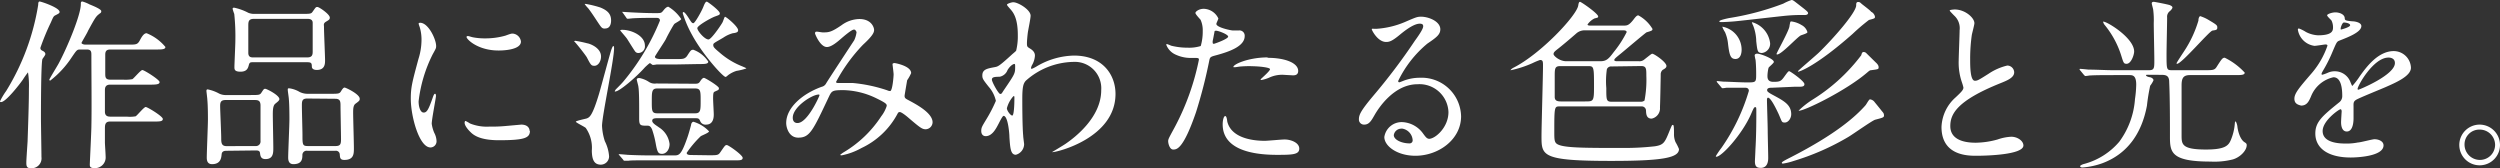
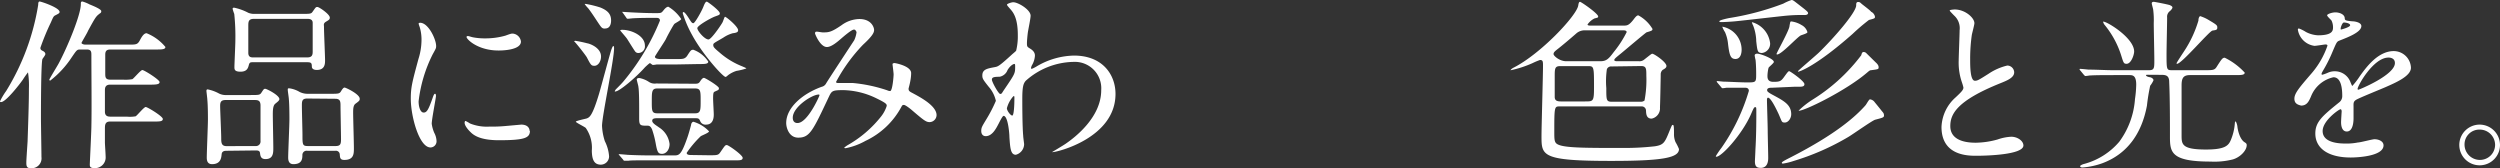
<svg xmlns="http://www.w3.org/2000/svg" viewBox="0 0 300.94 20.24">
  <rect x="0" y="0" width="300.94" height="20.24" fill="#333333" stroke="none" />
  <defs>
    <style>.cls-1{fill:#fff;}</style>
  </defs>
  <g id="レイヤー_2" data-name="レイヤー 2">
    <g id="layout">
      <path class="cls-1" d="M0,12.19a8.73,8.73,0,0,1,.75-1.25A28.21,28.21,0,0,0,4.6.57c0-.13,0-.39.17-.39s2.4.74,2.4,1.25c0,.15-.06.18-.48.4-.24.11-.27.19-.57.88A28.51,28.51,0,0,0,4.86,5.76c0,.22.13.29.31.38s.29.22.29.37-.33.53-.36.62c-.17.64-.17,6.2-.17,7.13,0,.72.06,4,.06,4.64a1.19,1.19,0,0,1-1.36,1.34c-.46,0-.46-.37-.46-.7s.13-2.16.15-2.51c.13-3.78.16-5.06.16-6.38a10,10,0,0,0-.11-1.94,10.35,10.35,0,0,0-.62.88c-.48.69-2,2.6-2.57,2.69C.11,12.3,0,12.3,0,12.19Zm13.25,2.44c-.62,0-.62.44-.62.9s0,1.41,0,1.63.09,1.41.09,1.83a1.29,1.29,0,0,1-1.34,1.25c-.57,0-.57-.24-.57-.44s.19-4,.19-4.6c.05-2.06,0-6.36,0-8.53,0-.4,0-.71-.54-.71H9.64c-.38,0-.42.09-1,.93A11.48,11.48,0,0,1,6.05,9.7a.1.1,0,0,1-.11-.11c0-.09.93-1.6,1.1-1.91,1.08-2,2.69-5.9,2.69-7.17,0-.2,0-.33.19-.33a4.2,4.2,0,0,1,.86.35c.42.17,1.41.57,1.41.81s-.15.24-.26.35c-.38.29-.49.47-1.35,2.05,0,.09-.77,1.36-.77,1.43s.18.2.47.2h5.28c.79,0,1,0,1.27-.51s.51-.86.82-.86a5.68,5.68,0,0,1,2.26,1.65c0,.31-.44.31-1.19.31H13.27c-.51,0-.6.27-.6.64s0,1.78,0,2.22,0,.77.62.77h1.56a4.65,4.65,0,0,0,1.08-.06c.2-.11,1-1.1,1.21-1.1s2.07,1.16,2.07,1.45-.44.31-1.19.31H13.25c-.62,0-.62.46-.62.7v2.55c0,.33.13.6.62.6h2A4,4,0,0,0,16.33,14c.19-.11,1-1.12,1.21-1.12S19.6,14,19.6,14.32s-.43.31-1.18.31Z" />
      <path class="cls-1" d="M27.33,18.15c-.24,0-.61,0-.65.42s-.11,1.19-1.15,1.19c-.48,0-.64-.31-.64-.79,0-.66.14-3.88.14-4.6,0-.27,0-1.63-.07-2.33,0-.18-.11-1-.11-1.08s0-.2.15-.2a4.82,4.82,0,0,1,1.39.51,1.84,1.84,0,0,0,.9.17h2.84c1,0,1.14,0,1.32-.26.29-.44.31-.49.48-.49s1.7.77,1.7,1.24c0,.17-.22.33-.49.55s-.3.7-.3,1.32.06,3.41.06,4,0,1.35-.94,1.35c-.58,0-.62-.4-.66-.73s-.33-.31-.62-.31Zm3.44-.57a.55.55,0,0,0,.59-.62V12.7c0-.66-.37-.66-.77-.66H27.16c-.55,0-.66.24-.66.72s.13,3.28.13,3.83,0,1,.64,1ZM36.33,1.67c1,0,1.13,0,1.3-.26C38,.9,38,.84,38.21.84s1.49.88,1.49,1.27c0,.22-.07.27-.44.49S39,3,39,3.23c0,.64.13,3.57.13,4s0,1.19-1,1.19c-.2,0-.55-.05-.59-.36,0-.48-.07-.57-.6-.57H30.48c-.33,0-.44,0-.53.35s-.22.79-1,.79-.73-.33-.73-.63.11-2.58.11-3.06a25.79,25.79,0,0,0-.13-3.26A5.48,5.48,0,0,1,28,1.06c0-.11.11-.14.17-.14a6.56,6.56,0,0,1,1.72.62,1.8,1.8,0,0,0,.77.13ZM37,6.91c.6,0,.64-.35.64-.71s0-3.3,0-3.45c0-.48-.47-.48-.66-.48H30.57c-.66,0-.68.35-.68.83,0,1.08,0,2.66,0,3.26s.44.55.68.55ZM37,18.15a.51.51,0,0,0-.6.51c0,.48-.06,1.1-1.08,1.1-.46,0-.63-.31-.63-.79,0-.66.15-3.9.15-4.65,0-.17,0-1.71-.07-2.39,0-.16-.13-.95-.13-1.13s.05-.17.18-.17a3.3,3.3,0,0,1,1.25.44,2.15,2.15,0,0,0,1,.22h2.65c1,0,1.14,0,1.32-.29s.3-.46.44-.46,1.82.79,1.82,1.34c0,.2,0,.24-.53.62-.26.22-.26.66-.26,1.08,0,.61.09,3.6.09,4.26s0,1.41-1.15,1.41c-.52,0-.52-.28-.55-.66a.46.46,0,0,0-.52-.44ZM37,11.86c-.66,0-.66.33-.66.9s.07,3,.07,3.46c0,1.18,0,1.36.64,1.36h3.36c.55,0,.64-.24.64-.79s-.06-3.46-.06-4,0-.9-.64-.9Z" />
      <path class="cls-1" d="M51,13.55c.38,0,.58-.35,1.06-1.71.13-.38.2-.55.31-.55s.11.22.11.26c0,.24-.51,2.82-.51,3.35A4.07,4.07,0,0,0,52.28,16a2.29,2.29,0,0,1,.27,1,.74.74,0,0,1-.73.75c-1.36,0-2.37-3.74-2.37-5.86,0-1.4.17-2,.92-4.79a7.61,7.61,0,0,0,.37-2.29,5.24,5.24,0,0,0-.22-1.56,3.1,3.1,0,0,1-.13-.4c0-.07.09-.11.18-.11,1,0,1.93,2,1.93,2.79,0,.25,0,.27-.41,1a16.88,16.88,0,0,0-1.7,5.67C50.39,12.89,50.61,13.55,51,13.55Zm12.79,2.2c0,.86-.66,1.13-3.74,1.13-2.16,0-3-.55-3.43-1-.12-.11-.69-.69-.69-1.1,0,0,0-.22.11-.22a3.56,3.56,0,0,1,.53.3,5.41,5.41,0,0,0,2.35.38,17.33,17.33,0,0,0,1.92-.07L62.74,15C63.57,15,63.75,15.49,63.75,15.75ZM62.71,5c0,1.08-2.44,1.08-2.7,1.08-2.49,0-3.85-1.35-3.85-1.63,0,0,0-.11.15-.11s.33.09.62.15a7.45,7.45,0,0,0,1.49.13,8.82,8.82,0,0,0,2.42-.33c.66-.24.73-.26.95-.24A1.09,1.09,0,0,1,62.71,5Z" />
      <path class="cls-1" d="M71.56,7.92c-.38,0-.44-.09-.91-1C70.46,6.58,69.2,5,69.13,5s.05-.09.12-.09a14.83,14.83,0,0,1,1.47.31c.13,0,1.63.46,1.63,1.58C72.35,7.39,72,7.92,71.56,7.92ZM72.81,17a4.76,4.76,0,0,1,.51,1.82,1,1,0,0,1-1,1c-.86,0-1.06-.7-1.08-1.69a4.16,4.16,0,0,0-.73-2.73c-.15-.15-1.19-.64-1.19-.75s1.1-.33,1.3-.39c.35-.14.68-.27,1.5-3,.24-.81,1.23-4.53,1.47-5.28.05-.13.16-.44.24-.44s.09.18.09.27c0,1.43-1.45,8.14-1.45,9.35A6.87,6.87,0,0,0,72.81,17Zm0-13.56c-.35,0-.41-.11-.88-.81-.22-.33-.77-1.19-1.14-1.65a3.51,3.51,0,0,1-.42-.51s.09,0,.13,0A12.47,12.47,0,0,1,72.26.9c.86.35,1.3.77,1.3,1.56C73.56,2.6,73.56,3.43,72.85,3.43Zm8.58,4.32c-.94,0-2,0-2.35,0a3.2,3.2,0,0,1-.46.06c-.05,0-.29-.22-.35-.22s-.51.42-.6.51C76.53,9.35,74.55,11,74.11,11A.07.07,0,0,1,74,11a.71.71,0,0,1,.2-.31c.53-.53.59-.6.79-.82a27.43,27.43,0,0,0,4.45-7.39c0-.33-.29-.33-.47-.33-.83,0-1.87,0-2.75.05-.08,0-.59.06-.63.06s-.14,0-.2-.13L75,1.58c-.09-.11-.09-.11-.09-.15s0,0,.09,0l1,.06c.94.05,1.93.09,2.88.09.72,0,.72,0,1-.35s.46-.42.57-.42A4.79,4.79,0,0,1,82,2.29c0,.13-.7.48-.82.59s-.88,1.5-1,1.78-1.34,2.07-1.34,2.16c0,.26.39.26.57.29l2,0c.77,0,1,0,1.28-.35.46-.71.5-.77.77-.77a3.62,3.62,0,0,1,1.8,1.43c0,.29-.44.29-1.16.29Zm3.92,10.93c1,0,1.15,0,1.39-.35.55-.79.59-.88.79-.88S89.4,18.66,89.4,19s-.4.3-1.17.3H78.44c-1.93,0-2.57,0-2.77.05l-.46,0c-.09,0-.13,0-.2-.13l-.44-.51c-.07-.08-.09-.11-.09-.15s0,0,.09,0,.81.06,1,.08c1.08.05,2,.07,3,.07h2.53c.62,0,.88,0,1.59-2,.17-.46.35-1.1.5-1.67,0-.13.11-.38.29-.38a4.2,4.2,0,0,1,1.87,1.15c0,.17-.84.48-1,.59a12.48,12.48,0,0,0-1.69,2c0,.26.35.26.59.26ZM76.81,6.38a.47.47,0,0,1-.35-.18C76.31,6,75.69,5,75.52,4.73s-.6-.73-.86-1.06c0-.08.17-.08.26-.08,1.1,0,2.71.72,2.71,1.89A.8.8,0,0,1,76.81,6.38Zm6.78,3.7c.33,0,.51,0,.68-.27s.33-.44.47-.44,1.8,1,1.8,1.24-.09.22-.48.41c-.16.07-.22.11-.22.86,0,.31.08,1.63.08,1.89S85.92,15,85,15a.68.68,0,0,1-.72-.44c-.13-.3-.22-.33-.6-.33H79.15c-.27,0-.64,0-.64.31s.57.6.81.79a2.75,2.75,0,0,1,1.28,2c0,.73-.44,1.19-.9,1.19s-.58-.18-.77-1.26a11.53,11.53,0,0,0-.44-1.69c-.2-.44-.4-.44-.55-.44-.84,0-1,0-1-.86,0-.17,0-.94,0-1.1,0-.59,0-2.22-.09-2.7,0-.14-.2-.78-.2-.91s.18-.17.31-.17a3.18,3.18,0,0,1,1.14.46,1.25,1.25,0,0,0,.88.2Zm-4.47.57c-.66,0-.66.39-.66,1.54s0,1.45.66,1.45h4.56c.66,0,.66-.39.66-1.52s0-1.47-.66-1.47Zm9.73-7c0,.15-.07.29-.64.35a3.82,3.82,0,0,0-1.14.53c-1.08.64-1.21.66-1.21.88s.06.33.72.88A9.32,9.32,0,0,0,89.38,8c.09.05.46.18.46.24a7.09,7.09,0,0,1-1.17.29,3.28,3.28,0,0,0-1,.5c-.11.09-.25.23-.33.23-.31,0-2.73-2.67-4-5a13.53,13.53,0,0,1-1.15-2.66c0-.06,0-.15.09-.15s.29.2.62.72.39.62.57.62,1-1.45,1.21-2S85,.2,85.09.2s1.56,1.08,1.56,1.41c0,.17-.07.19-.57.37s-2.14,1.1-2.14,1.41.86,1.36,1.35,1.36c.3,0,1.32-1.45,1.65-2,.13-.22.24-.68.33-.73S88.85,3.19,88.85,3.63Z" />
-       <path class="cls-1" d="M102.8,3.56c-.29,0-1.21.8-1.56,1.1s-1.13,1-1.7,1c-.81,0-1.43-1.57-1.43-1.63s0-.22.18-.22.63.09.75.09c.7,0,1,0,2.28-.88a3.74,3.74,0,0,1,2.12-.73c1.45,0,1.78,1,1.78,1.32s-.2.73-1.34,1.78a20,20,0,0,0-3.24,4.47c0,.11.15.13.22.13.29,0,1.52,0,1.78,0a18.08,18.08,0,0,1,4.16.88.87.87,0,0,0,.35.09c.29,0,.42-1.81.42-2s-.13-1.15-.13-1.24.15-.13.24-.13,2,.35,2,1.21a4.84,4.84,0,0,1-.48.86s-.31,1.8-.31,1.87c0,.29.13.35.51.55.85.46,2.86,1.5,2.86,2.64a.86.86,0,0,1-.82.84c-.44,0-.68-.18-2.22-1.5,0,0-.68-.57-.9-.57s-.24.15-.31.26a9.45,9.45,0,0,1-4.31,4.07,8,8,0,0,1-2.38.88s-.18,0-.18-.06a2.86,2.86,0,0,1,.42-.31A13.78,13.78,0,0,0,106.08,14a4,4,0,0,0,.66-1.25c0-.2,0-.31-1.21-.9a9.49,9.49,0,0,0-4-1c-1.37,0-1.41.08-1.79.88-1.89,4-2.26,4.84-3.65,4.84-1.12,0-1.45-1.21-1.45-1.76,0-1.87,2-3.55,4.27-4.36a.81.81,0,0,0,.55-.44c.51-.82,3.26-5,3.37-5.17a3.17,3.17,0,0,0,.28-1C103,3.72,103,3.56,102.8,3.56ZM95.43,14.17c0,.37.17.64.57.64,1.21,0,2.64-3.24,2.64-3.32s0-.11-.09-.11C97.76,11.38,95.43,12.87,95.43,14.17Z" />
+       <path class="cls-1" d="M102.8,3.56c-.29,0-1.21.8-1.56,1.1s-1.13,1-1.7,1c-.81,0-1.43-1.57-1.43-1.63s0-.22.18-.22.63.09.75.09c.7,0,1,0,2.28-.88a3.74,3.74,0,0,1,2.12-.73c1.45,0,1.78,1,1.78,1.32s-.2.73-1.34,1.78a20,20,0,0,0-3.24,4.47c0,.11.15.13.22.13.29,0,1.52,0,1.78,0a18.08,18.08,0,0,1,4.16.88.87.87,0,0,0,.35.09c.29,0,.42-1.81.42-2s-.13-1.15-.13-1.24.15-.13.24-.13,2,.35,2,1.21s-.31,1.8-.31,1.87c0,.29.13.35.51.55.85.46,2.86,1.5,2.86,2.64a.86.86,0,0,1-.82.84c-.44,0-.68-.18-2.22-1.5,0,0-.68-.57-.9-.57s-.24.15-.31.26a9.45,9.45,0,0,1-4.31,4.07,8,8,0,0,1-2.38.88s-.18,0-.18-.06a2.86,2.86,0,0,1,.42-.31A13.78,13.78,0,0,0,106.08,14a4,4,0,0,0,.66-1.25c0-.2,0-.31-1.21-.9a9.49,9.49,0,0,0-4-1c-1.37,0-1.41.08-1.79.88-1.89,4-2.26,4.84-3.65,4.84-1.12,0-1.45-1.21-1.45-1.76,0-1.87,2-3.55,4.27-4.36a.81.81,0,0,0,.55-.44c.51-.82,3.26-5,3.37-5.17a3.17,3.17,0,0,0,.28-1C103,3.72,103,3.56,102.8,3.56ZM95.43,14.17c0,.37.17.64.57.64,1.21,0,2.64-3.24,2.64-3.32s0-.11-.09-.11C97.76,11.38,95.43,12.87,95.43,14.17Z" />
      <path class="cls-1" d="M124,5.85c.58.35.58.71.58.86a2.56,2.56,0,0,1-.31,1.06,1.19,1.19,0,0,0-.16.41.1.1,0,0,0,.09.11,3.9,3.9,0,0,0,.64-.33,9.14,9.14,0,0,1,4.44-1.27c3.44,0,5,2.29,5,4.62,0,5.28-7,7-7.55,7,0,0-.09,0-.09,0s1.39-.83,1.63-1c1.1-.75,4.29-3.17,4.29-6.45a3.18,3.18,0,0,0-3.32-3.41,8.83,8.83,0,0,0-5.76,2.27c-.29.33-.42.7-.42,2.2,0,.48,0,3.28.11,4.44,0,.18.11.91.11,1a1.34,1.34,0,0,1-1,1.27c-.62,0-.68-.79-.77-2.13,0-.46-.18-2.55-.7-2.55-.12,0-.4.55-.58.9-.33.64-.79,1.54-1.58,1.54-.27,0-.53-.18-.53-.62s.11-.57.66-1.49a16.93,16.93,0,0,0,1.1-2.14,3.82,3.82,0,0,0-.86-1.69c-.7-.88-.77-1-.77-1.37,0-.74.6-.83,1.5-1,.37-.07.5-.09,2-1.46.11-.11.55-.46.57-.52a7.24,7.24,0,0,0,.2-1.87c0-2-.51-2.69-.88-3.11s-.42-.48-.42-.57.53-.28.75-.28c.59,0,2.09.9,2.09,1.62,0,.33-.29,1.72-.33,2s-.11,1-.11,1.27C123.62,5.61,123.64,5.63,124,5.85Zm-2.73,2.62a1.27,1.27,0,0,1-.94.77c-.7,0-.93.07-.93.35s.8,1.72,1,1.72.2-.11.44-.46c1.36-2,1.36-2,1.36-2.84,0-.18,0-.29-.08-.31S121.64,7.83,121.26,8.47Zm-.06,4.58c0,.28.44.86.64.86s.26-1.19.26-2.2c0-.09,0-.14-.11-.14A3.42,3.42,0,0,0,121.2,13.05Z" />
-       <path class="cls-1" d="M141.42,15.29a29.68,29.68,0,0,0,2.9-8.1c0-.22-.09-.22-.79-.22a4.28,4.28,0,0,1-2-.39,2.12,2.12,0,0,1-1.14-1.19.09.09,0,0,1,.08-.09,5.38,5.38,0,0,1,.51.2,8.09,8.09,0,0,0,2,.24,4.65,4.65,0,0,0,1.56-.2,6.19,6.19,0,0,0,.24-1.8,3.05,3.05,0,0,0-.26-1.36c-.09-.11-.62-.66-.62-.82s.42-.5,1-.5a2,2,0,0,1,1.76,1.16c0,.11-.24.55-.24.66,0,.42,1.76.79,2,.79l.68,0a.63.63,0,0,1,.73.68c0,1.23-1.87,1.87-3.32,2.27-.75.2-.84.22-.93.61a59.48,59.48,0,0,1-1.6,6.25C142.43,18,141.64,18,141.22,18s-.6-.73-.6-1S140.73,16.57,141.42,15.29Zm4.64-10c.11,0,1.78-.6,1.78-.88s-1.19-.71-1.43-.71-.2.05-.24.27c-.09.44-.09.5-.2,1C146,5.1,145.93,5.24,146.06,5.24Zm1.67,9.33c.46,1.91,2.84,2.33,4.51,2.33.38,0,2-.16,2.4-.16.75,0,1.76.38,1.76,1.1s-.81.75-2.68.75c-3.57,0-6.54-.9-6.54-3.67,0-.51.13-1,.31-1S147.71,14.5,147.73,14.57Zm4.86-7.66c2.09,0,3.68.61,3.68,1.58,0,.53-.46.53-.64.53L154.4,9a3.71,3.71,0,0,0-1.63.35,4.19,4.19,0,0,1-.92.28s-.11,0-.11-.06,1.14-1,1.14-1.24-1.56-.35-1.89-.35A12.31,12.31,0,0,0,149.4,8c-.13,0-.63.09-.72.09s-.18,0-.2,0C148.33,7.79,150.24,6.91,152.59,6.91Z" />
-       <path class="cls-1" d="M174.36,13.49a3.49,3.49,0,0,0-3.72-3.35c-2.9,0-4.77,3-5.17,3.7S164.81,15,164.22,15a.61.61,0,0,1-.64-.62c0-.55.18-1,1.74-2.86a72.36,72.36,0,0,0,5-6.62c.73-1,1-1.5,1-1.74s-.16-.31-.42-.31c-.82,0-2.11,1.1-2.49,1.41-.88.72-1.19.79-1.56.79-1,0-1.72-1.41-1.72-1.52s.07-.06.53-.06a10.43,10.43,0,0,0,3.41-.8c1.37-.59,1.52-.66,2-.66.88,0,2.31.55,2.31,1.52,0,.64-.5,1-1.56,1.72a13.39,13.39,0,0,0-3.52,4.51c0,.06.07.15.13.15s.42-.15.55-.2a5.43,5.43,0,0,1,1.94-.35A4.75,4.75,0,0,1,175.88,14c0,2.79-2.71,4.75-5.5,4.75-2.18,0-3.74-1.16-3.74-2.26a2.11,2.11,0,0,1,2.18-1.79,3.27,3.27,0,0,1,2.51,1.41c.3.4.44.6.74.6C172.82,16.66,174.36,15.31,174.36,13.49Zm-5.65,2a.91.91,0,0,0-.93.77c0,.57.95,1,1.9,1a.36.36,0,0,0,.37-.39A1.5,1.5,0,0,0,168.71,15.47Z" />
      <path class="cls-1" d="M187.69,12.81c-.57,0-.59.13-.59,3,0,1.19,0,1.45.66,1.67,1,.33,3.48.33,7.74.33a32.54,32.54,0,0,0,3.7-.2c1.1-.17,1.21-.46,1.83-2,.24-.57.24-.57.33-.57s.15,0,.15,1.06a2.39,2.39,0,0,0,.18,1,6.58,6.58,0,0,1,.42.84c0,1.05-1.94,1.43-8.15,1.43-8.4,0-8.4-.62-8.4-3,0-1.12.18-7.28.18-8.4,0-.55,0-.75-.36-.75a8.24,8.24,0,0,0-.88.37,12.92,12.92,0,0,1-2.62.86s-.06,0-.06,0,.13-.18.35-.29c3.3-1.67,7.59-6.25,7.81-7.48.05-.31.09-.46.22-.46s2.18,1.41,2.18,1.76c0,.13,0,.13-.44.24a2.18,2.18,0,0,0-.84.73c0,.13.25.13.36.13h4c.38,0,.62,0,1.21-.77.31-.42.44-.46.55-.46a4.44,4.44,0,0,1,1.7,1.63c0,.19-.07.22-.71.41-.15.07-2.61,2.16-3.1,2.56s-.79.63-.79.77.22.15.33.15h2.62a.88.88,0,0,0,.63-.18c.86-.68.91-.72,1-.72.22,0,1.7,1,1.7,1.47,0,.2-.16.31-.45.47a.71.71,0,0,0-.24.57c0,.24-.06,3.43-.09,3.94a1.26,1.26,0,0,1-1,1.36c-.64,0-.66-.57-.68-.95a.51.51,0,0,0-.55-.52Zm3.11-9.16a1.54,1.54,0,0,0-1,.33c-.9.79-1.78,1.52-2.2,1.85s-.59.46-.59.68.73.86,1.52.86h4.09c.73,0,1-.24,1.65-1.12a12.89,12.89,0,0,0,1.54-2.38c0-.22-.29-.22-.48-.22Zm0,8.56c1,0,1.08,0,1.08-1.69,0-2.38,0-2.56-.64-2.56h-3.45c-.64,0-.64.33-.64,1.28,0,.35,0,2,0,2.42s.24.55.74.55ZM194,8a.55.55,0,0,0-.57.33,10.06,10.06,0,0,0-.07,2.27c0,1.5,0,1.65.73,1.65h3.41a.69.69,0,0,0,.46-.15,13.25,13.25,0,0,0,.22-3c0-.82,0-1.15-.62-1.15Z" />
      <path class="cls-1" d="M213.34,10.56c-.25,0-.62,0-.62.29,0,.11,0,.22.75.61,1.27.69,2.15,1.15,2.15,2.29,0,.49-.35,1-.77,1s-.33-.11-.79-1.12c-.11-.22-.86-1.87-1.23-1.87-.11,0-.13.18-.13.24,0,.53.09,3.1.09,3.7s.06,2.77.06,3.28c0,.28,0,1.23-.9,1.23-.48,0-.7-.18-.7-.79,0-.11.06-1.21.06-1.39.09-1.43.11-3.08.11-4.51,0-.57,0-.62-.13-.62s-.18.07-.51.84c-1.05,2.4-3.52,5.13-4.18,5.13a.08.08,0,0,1-.06-.07,10.54,10.54,0,0,1,.68-1,23.55,23.55,0,0,0,3.3-6.86c0-.38-.35-.38-.48-.38-.4,0-1.66,0-2.21,0a3.31,3.31,0,0,1-.48.06c-.06,0-.11-.06-.18-.15l-.43-.51c-.09-.11-.09-.11-.09-.13s0-.07.09-.07.65.07.79.07c.44,0,2,.09,2.75.09,1.1,0,1.12,0,1.12-1,0-.2,0-1-.07-1.69a4.86,4.86,0,0,1-.11-.55c0-.18.2-.22.31-.22.38,0,2,.61,2,1,0,.13-.53.55-.61.66s-.16.75-.16,1,0,.73.71.73.9-.05,1.25-.53c.48-.66.55-.75.66-.75s1.83,1.19,1.83,1.56-.44.31-1.17.31Zm4.31-9c0,.22-.27.25-.42.25a19,19,0,0,0-2.22.08c-.95.09-5.13.58-6,.66-.39.05-1.47.11-1.8.11-.11,0-.24,0-.24-.08s.11-.18,1.14-.4A32.29,32.29,0,0,0,214.66.44a6,6,0,0,1,1-.44c.17,0,.24.07,1,.66S217.65,1.43,217.65,1.58ZM208,5.15a4.58,4.58,0,0,0-.35-1.28,2.91,2.91,0,0,1-.33-.66,0,0,0,0,1,0,0,2.83,2.83,0,0,1,2.33,2.77c0,.48-.15,1.12-.74,1.12S208.17,6.67,208,5.15Zm3.41-.27a5.63,5.63,0,0,0-.37-1.8,2,2,0,0,1-.16-.4s0,0,.07,0a3,3,0,0,1,2.13,2.51,1.12,1.12,0,0,1-1,1.19C211.55,6.34,211.55,6.18,211.4,4.88Zm6.16-1c0,.15-.7.33-.81.39-.51.29-2.31,2.29-2.84,2.29a.07.07,0,0,1-.07-.06c0-.14,1.48-2.75,1.56-3.33,0-.08.07-.41.09-.48a.12.12,0,0,1,.13-.11,3.09,3.09,0,0,1,1.24.44A1.39,1.39,0,0,1,217.56,3.83Zm9.22,10c0,.26-.11.28-1.06.53-.33.08-2.7,1.76-3.21,2.06a29.75,29.75,0,0,1-6.62,2.91,7.36,7.36,0,0,1-1.26.31c-.06,0-.15,0-.15-.09s.11-.18,1.06-.66c5.47-2.8,7.81-4.91,9-6.25.11-.11.42-.73.55-.73a.8.8,0,0,1,.58.36c.13.15.68.83.81,1S226.78,13.62,226.78,13.82ZM225.7,2c0,.2,0,.22-.72.4A24.06,24.06,0,0,0,223,4.09c-4.42,3.9-6.38,4.53-6.51,4.53s-.05,0-.05-.06,2.14-1.87,2.53-2.25c1.76-1.71,4.4-4.73,4.47-5.63,0-.24,0-.44.24-.44s.24.09.55.33,1,.77,1,.84A.84.84,0,0,1,225.7,2Zm.44,6.12c0,.22-.09.22-.9.33-.18,0-.31.15-.51.31-2.48,2.13-7.46,4.57-8.18,4.57,0,0-.05,0-.05,0A10,10,0,0,1,218.18,12a21.57,21.57,0,0,0,5.87-5.35c.07-.26.11-.39.31-.39a.48.48,0,0,1,.33.17l1.1,1.08C226.08,7.77,226.14,7.94,226.14,8.1Z" />
      <path class="cls-1" d="M235.4,11.73c.66-.62.95-.9.95-1.19a6.17,6.17,0,0,0-.2-.68,7.23,7.23,0,0,1-.37-2.58c0-.5.11-3.06.11-3.63a2.05,2.05,0,0,0-.66-1.78c-.47-.48-.53-.55-.53-.62s.53-.11.59-.11c1.26,0,2.38,1,2.38,1.65,0,.2-.27,1.19-.31,1.41a20.44,20.44,0,0,0-.2,2.91c0,.83,0,2.61.57,2.61.31,0,.44-.08,1.63-.83a6.86,6.86,0,0,1,2.27-1,.84.84,0,0,1,.83.82c0,.66-.9,1-1.69,1.32-5.24,2.11-6,3.72-6,5.15s1.27,2,3.05,2a10.12,10.12,0,0,0,2.64-.39,5.8,5.8,0,0,1,1.65-.33c.75,0,1.46.5,1.46,1.05,0,1.13-4.49,1.24-5.66,1.24-1,0-4.2,0-4.2-3.46A5,5,0,0,1,235.4,11.73Z" />
      <path class="cls-1" d="M258.61,9c-.22,0-.28,0-.28.07s.17.18.44.22.46.22.46.37a2.9,2.9,0,0,1-.4.66,23,23,0,0,0-.39,2.4c-.6,3.21-2.25,5.77-5.37,6.93a8.92,8.92,0,0,1-2.38.51c-.2,0-.29-.07-.29-.16s.27-.22.53-.28a8.4,8.4,0,0,0,4.18-2.66A9.79,9.79,0,0,0,257,11.93a13.34,13.34,0,0,0,.15-1.74c0-1.15-.46-1.15-.86-1.15h-1.16c-1.74,0-2.86,0-3.63.05a3.78,3.78,0,0,1-.47.06c-.06,0-.1-.06-.19-.15l-.42-.51a.42.42,0,0,1-.09-.13.06.06,0,0,1,.07-.07c.15,0,.83.07,1,.09,1,0,2,.07,3,.07h4.29c.64,0,.64-.27.64-1.21,0-.71-.07-3.81-.07-4.45a9.69,9.69,0,0,0-.06-1.56c0-.13-.18-.7-.18-.83s.11-.18.24-.18,1.79.33,1.94.4.31.15.31.28-.18.33-.31.44a.84.84,0,0,0-.33.77c0,.68-.07,3.72-.07,4.34,0,2,0,2,.71,2h3.89c.93,0,1.17,0,1.41-.37.64-1,.73-1.13,1-1.13a8.15,8.15,0,0,1,2.4,1.79c0,.3-.44.3-1.19.3h-5.41c-.84,0-1,.42-1,1.28s0,4.84,0,5.94,0,1.74,2.93,1.74c2.24,0,2.71-.44,3-1.15a6.35,6.35,0,0,0,.48-2c0-.11.05-.24.09-.24s.18.31.22.62c0,.13.2,1.47.86,1.89.18.11.26.18.26.35,0,.68-.83,1.48-1.67,1.72a9,9,0,0,1-2.68.26c-4.76,0-4.89-1.12-4.89-3,0-1.56,0-4.69-.09-6.56,0-.75-.33-.88-.94-.88ZM256.9,6.2c0,.4-.36,1.48-.91,1.48-.33,0-.37-.11-.61-.88a11,11,0,0,0-2-3.76,1,1,0,0,1-.22-.42C253.31,2.4,256.9,4.49,256.9,6.2Zm8.84-3.87c1.12.66,1.17.71,1.17,1s-.2.29-.58.35-3.71,4-4.26,4a.07.07,0,0,1-.07-.06c0-.07.79-1.26.9-1.43a13.76,13.76,0,0,0,1.74-3.72c0-.29.09-.46.2-.53A4.81,4.81,0,0,1,265.74,2.33Z" />
      <path class="cls-1" d="M276.19,11.88c0-.66.61-1.36,2.11-3.1a10.17,10.17,0,0,0,1.87-3.28c0-.13-.15-.15-.24-.15s-1.12.17-1.32.17a2.33,2.33,0,0,1-2-1.93c0-.07,0-.16.13-.16a4.39,4.39,0,0,1,.84.42,3.51,3.51,0,0,0,1.45.4c1.81,0,1.81-.6,1.81-1a1.86,1.86,0,0,0-.18-.77c-.07-.11-.53-.5-.53-.64s.57-.35,1-.35,1.08.2,1.12.68c0,.29.11.33,1,.4.16,0,1,.11,1,.57,0,.73-1.6,1.34-2.62,1.74-.33.13-.35.18-.83,1.3a17.42,17.42,0,0,1-1.19,2.37c-.11.2-.15.27-.15.36a.08.08,0,0,0,.08.09,4.35,4.35,0,0,0,.69-.25,2,2,0,0,1,.85-.17,2,2,0,0,1,1.87,1.34c.16.37.18.42.22.42a9.59,9.59,0,0,0,.91-1.19c.72-1,2.15-3,4.07-3a2.08,2.08,0,0,1,2.07,2c0,1-1.74,1.76-3.11,2.36-.55.24-3,1.23-3.43,1.47s-.37.46-.37.93c0,.19,0,1.12,0,1.32s0,1.6-.81,1.6c-.6,0-.69-.72-.69-1.12,0-.22.07-1.28.07-1.3s0-.26-.15-.26-2.14,1.36-2.14,2.62c0,1.51,2.2,1.51,2.84,1.51a6.7,6.7,0,0,0,1.41-.13c.31,0,1.71-.39,2-.39.46,0,1.08.22,1.08.74,0,1.37-3.41,1.46-3.94,1.46-2.79,0-4.27-1.15-4.27-2.89,0-1.4.84-2.11,2.91-3.78a.94.94,0,0,0,.33-.77c0-1-.18-2.22-1.06-2.22a3.79,3.79,0,0,0-2.71,2.33c-.24.55-.48,1.08-1.18,1.08C276.61,12.61,276.19,12.48,276.19,11.88Zm5.61-8.32s1.1-.28,1.1-.52-.55-.33-.75-.33-.39.61-.39.7S281.76,3.56,281.8,3.56Zm2,7.13c0,.05,0,.11.09.11s4.4-1.76,4.4-3.21c0-.55-.48-.66-.77-.66C285.69,6.93,283.8,10.34,283.8,10.69Z" />
      <path class="cls-1" d="M300.94,17.4A2.45,2.45,0,1,1,298.5,15,2.46,2.46,0,0,1,300.94,17.4Zm-4.27,0a1.85,1.85,0,0,0,1.85,1.85,1.82,1.82,0,0,0,1.83-1.8,1.85,1.85,0,0,0-1.88-1.85A1.78,1.78,0,0,0,296.67,17.38Z" />
    </g>
  </g>
</svg>